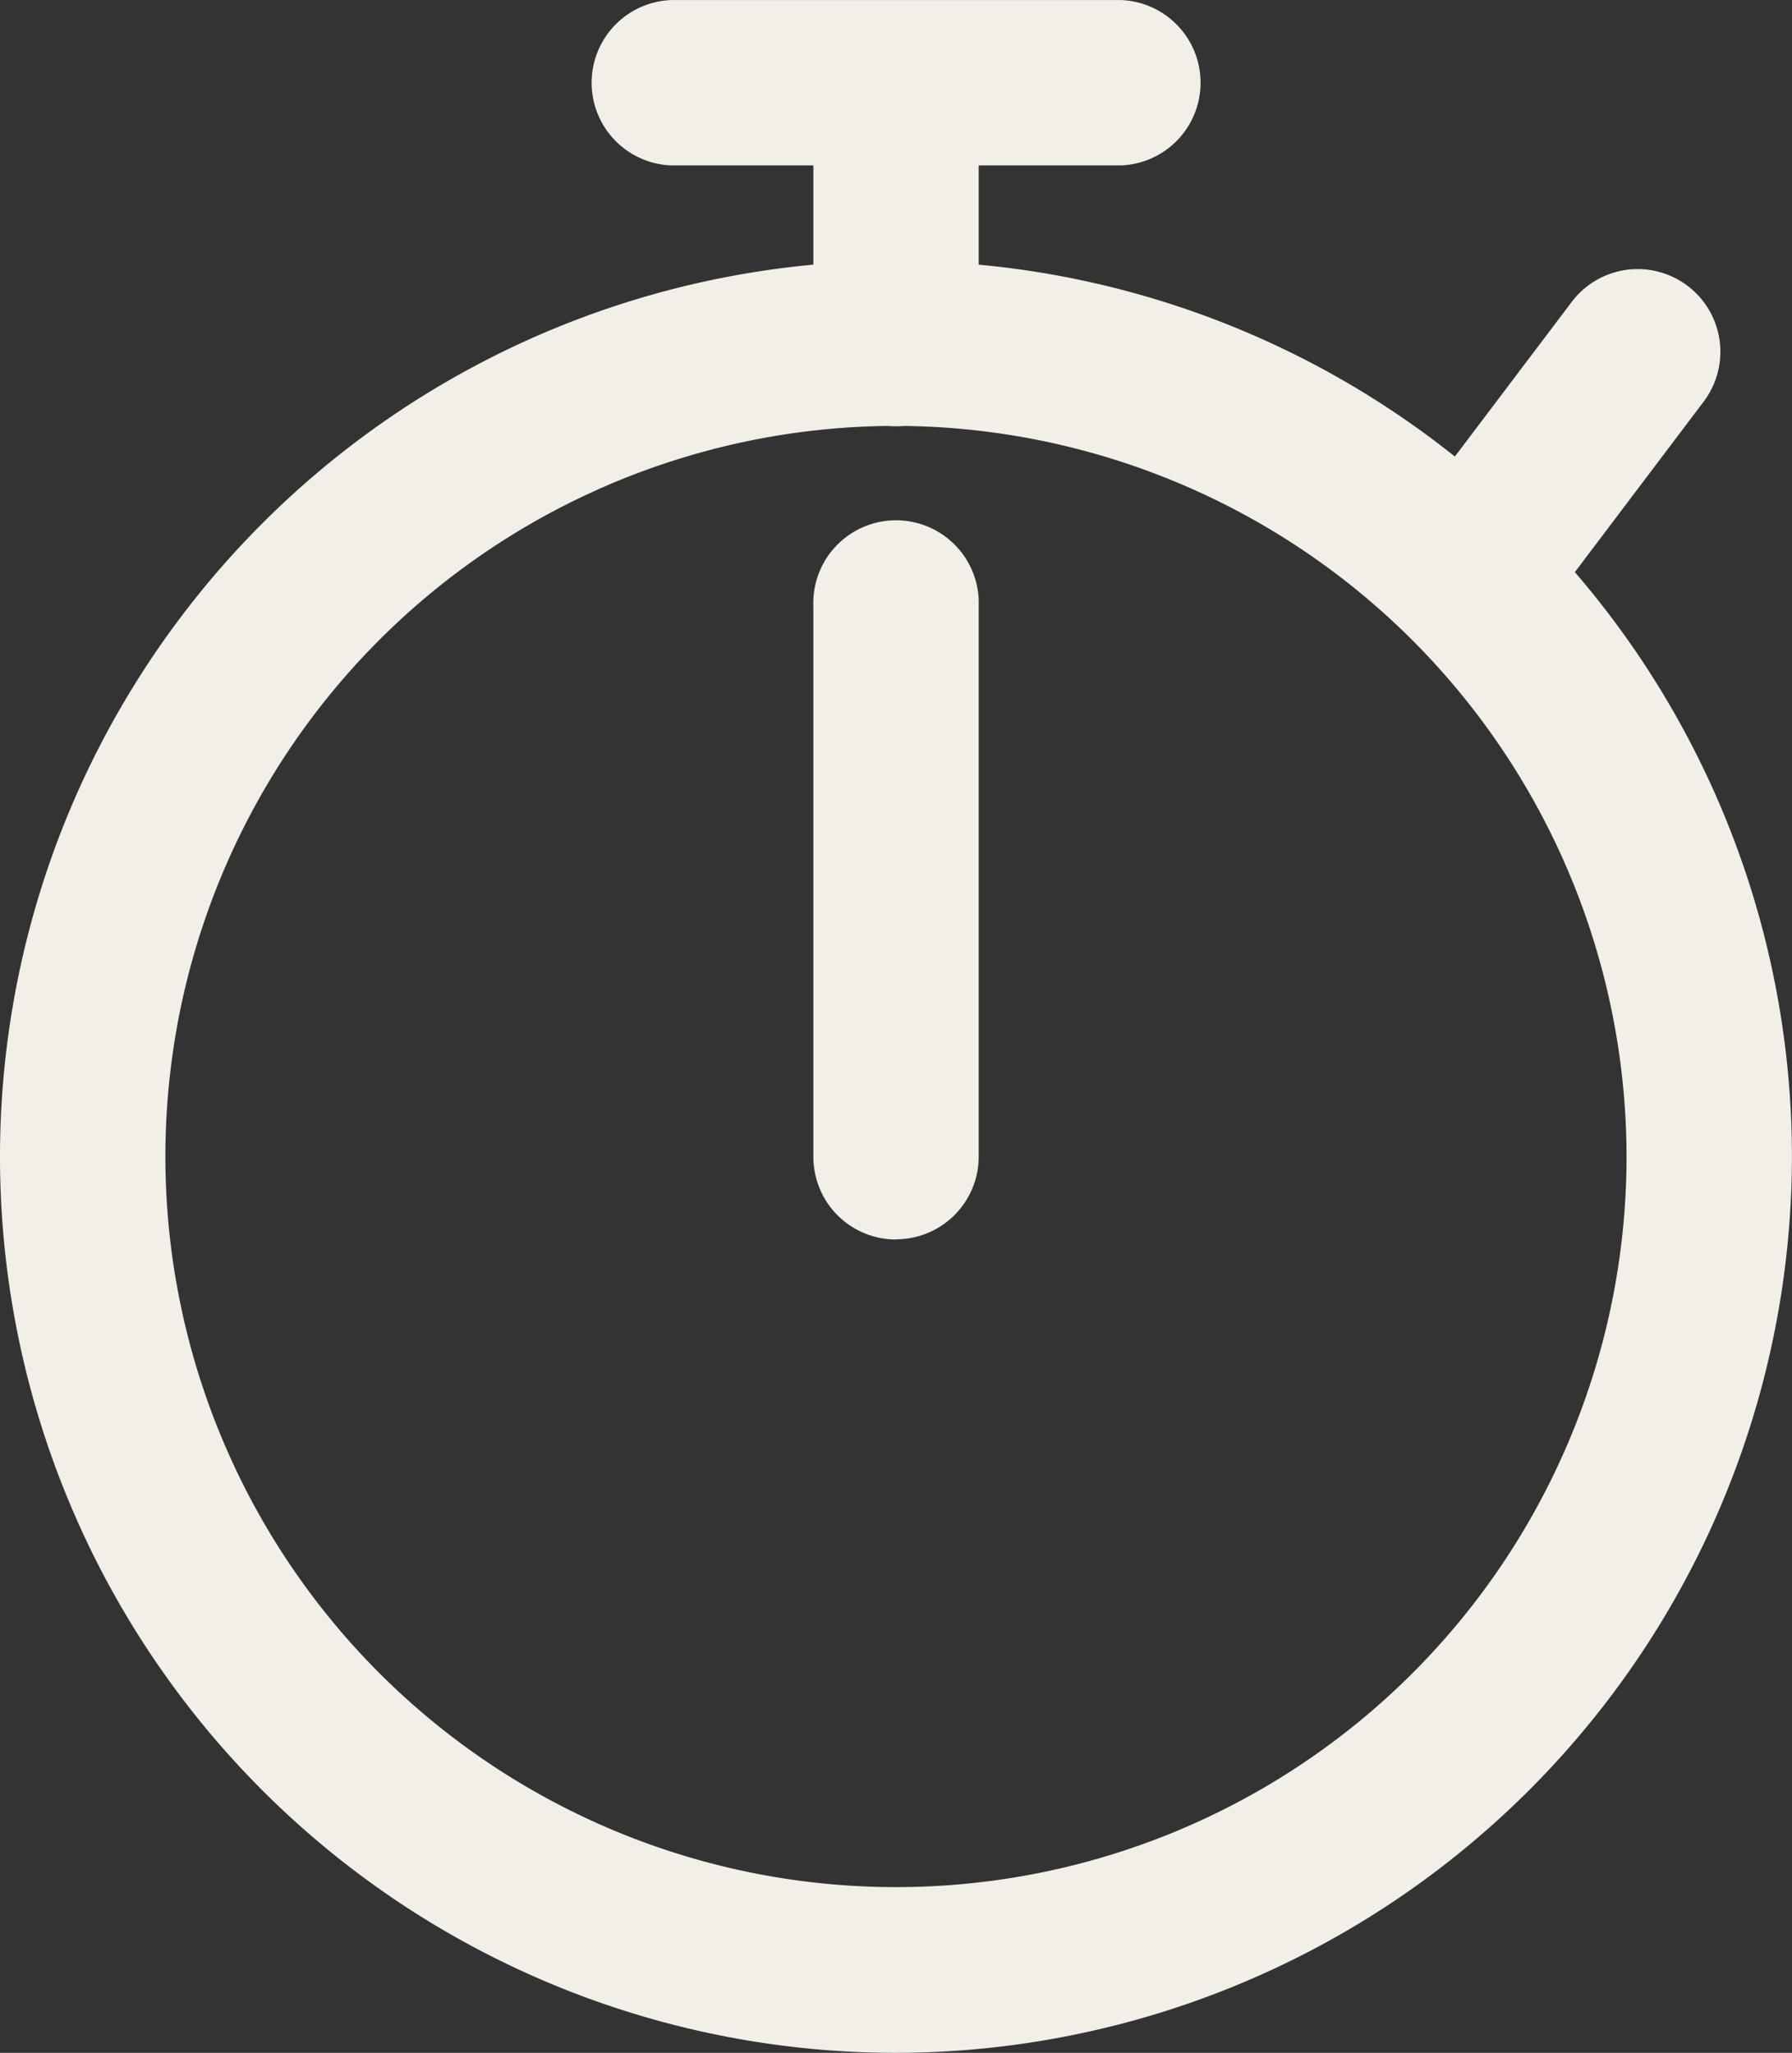
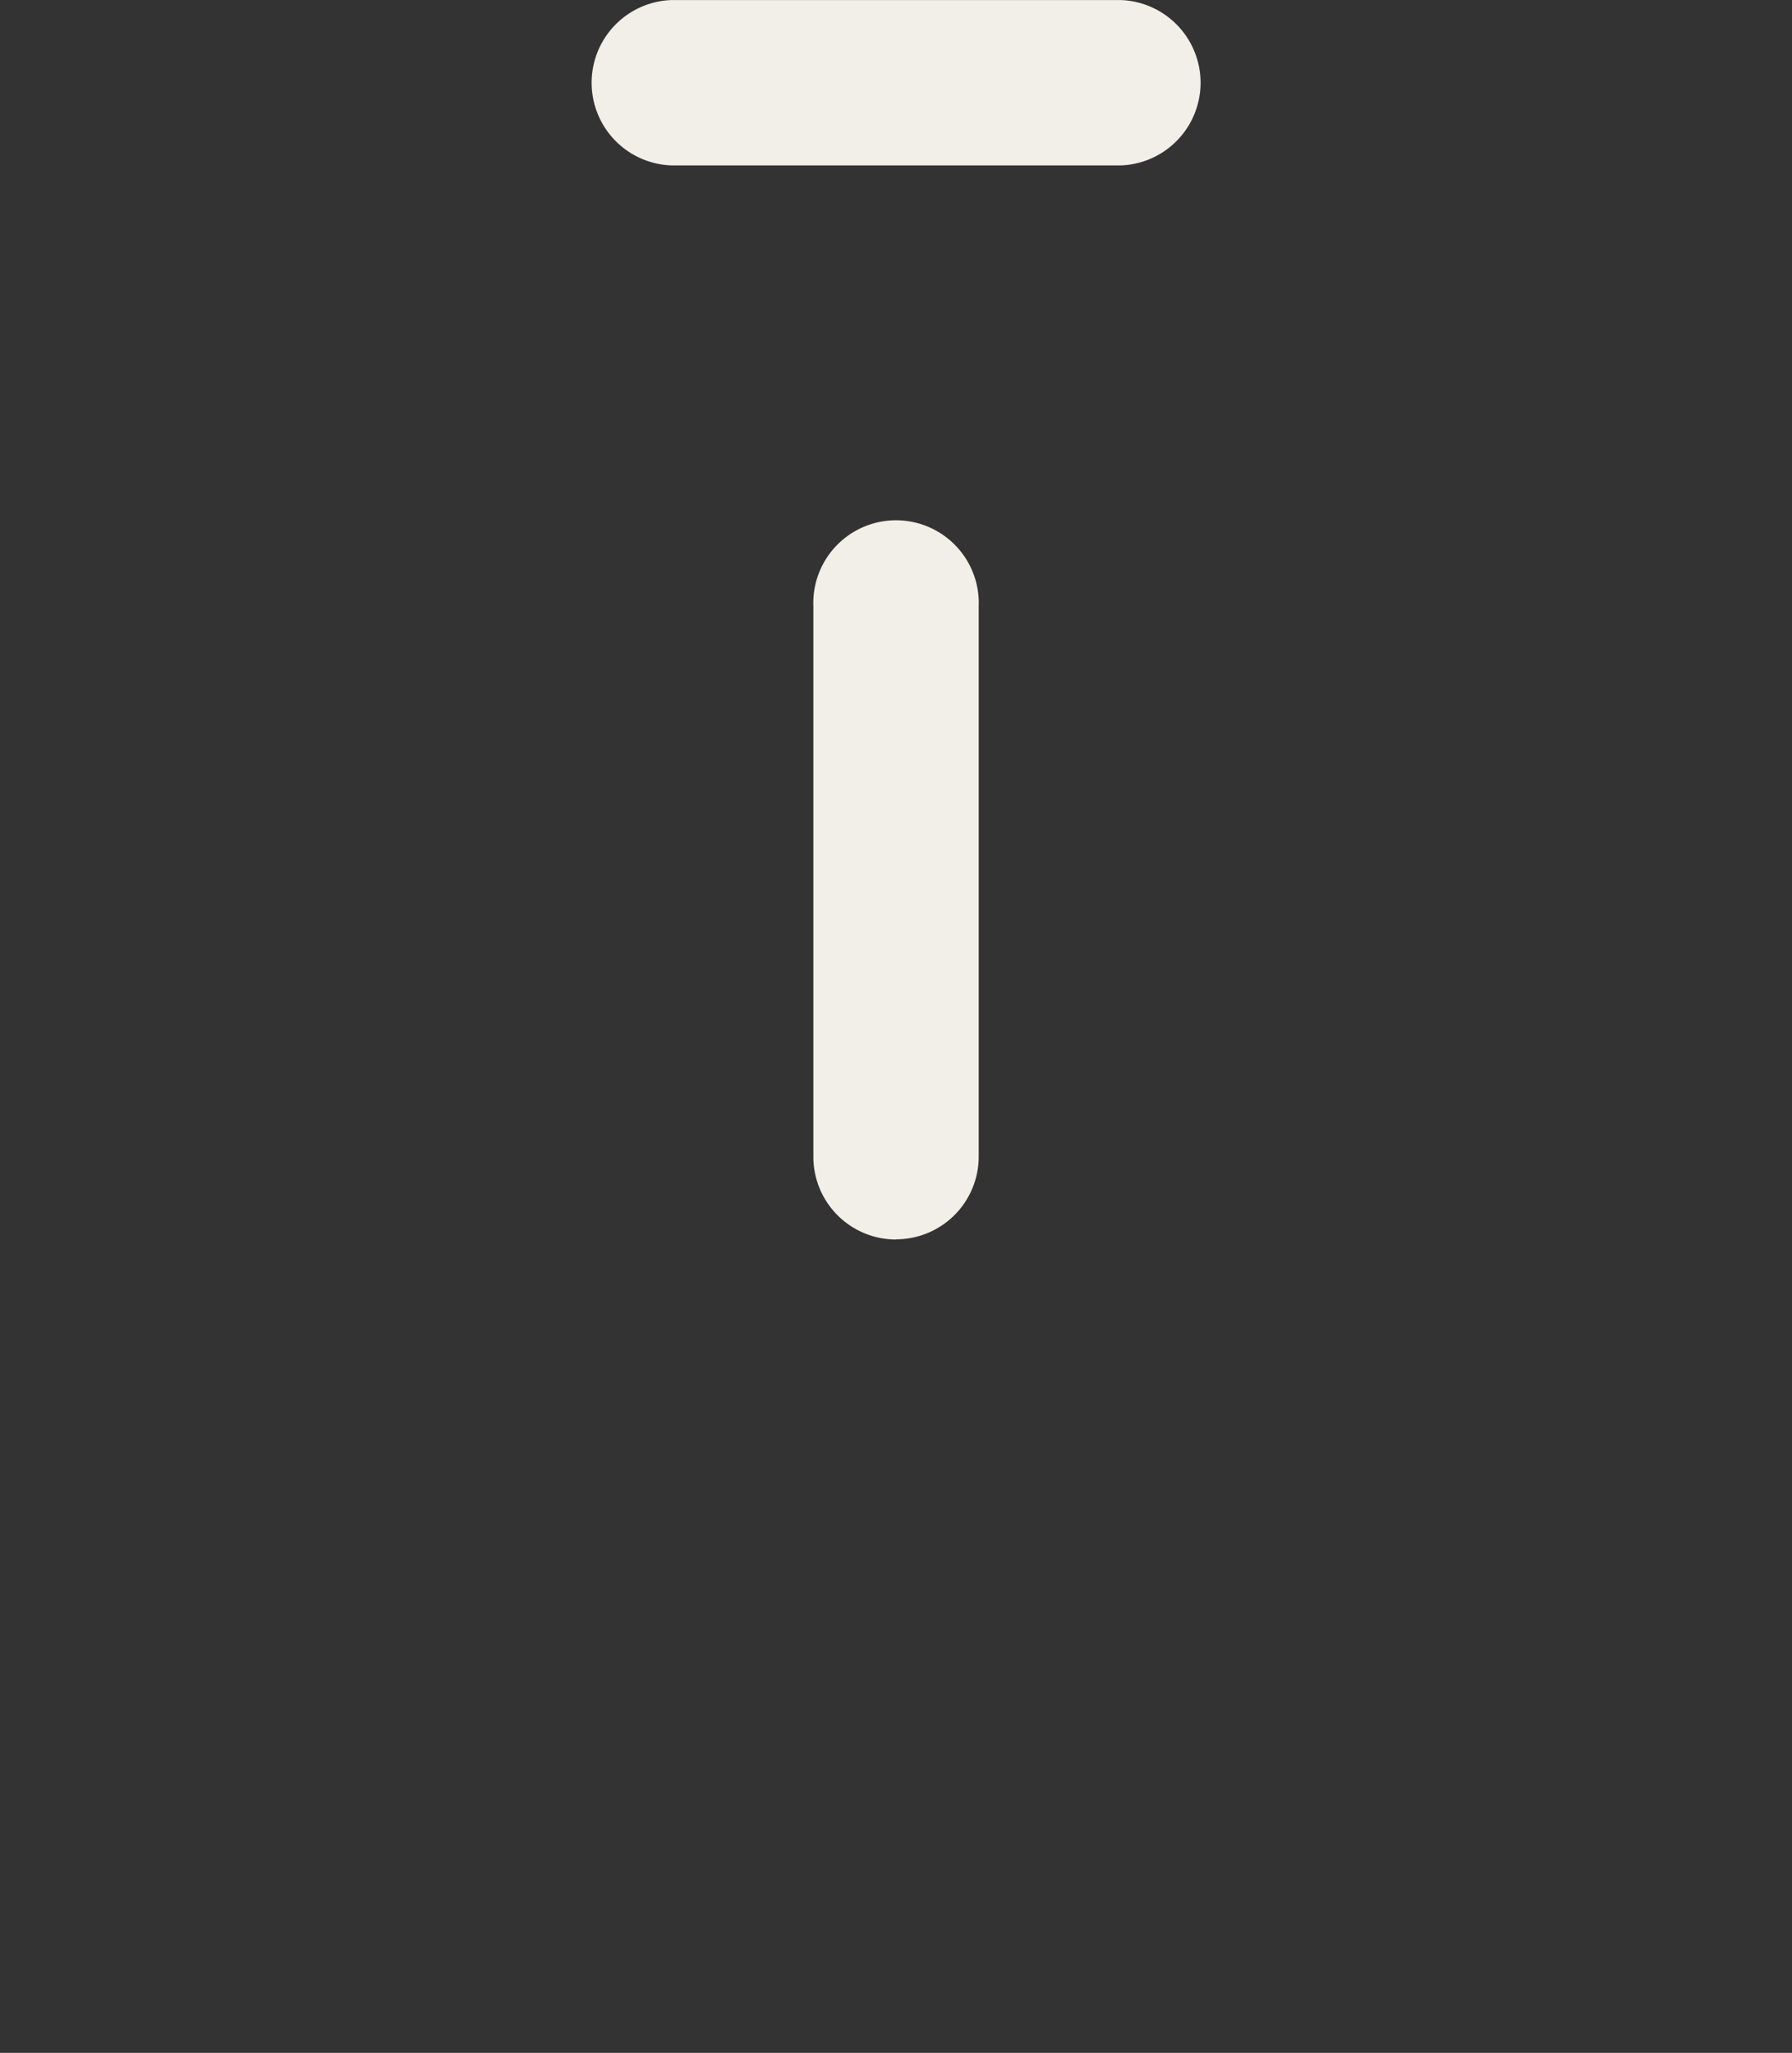
<svg xmlns="http://www.w3.org/2000/svg" width="27.097" height="31.04" viewBox="0 0 27.097 31.04">
  <rect x="0" y="0" width="27.097" height="31.04" fill="#333333" stroke="none" />
  <g id="Group_134" data-name="Group 134" transform="translate(-285.09 -814.619)">
    <g id="Group_129" data-name="Group 129" transform="translate(306.225 818.683)">
-       <path id="Path_165" data-name="Path 165" d="M303.238,823.522a1.251,1.251,0,0,1-1-2l2.382-3.152a1.25,1.25,0,1,1,1.995,1.508l-2.381,3.152a1.247,1.247,0,0,1-1,.5Z" transform="translate(-301.989 -817.869)" fill="#f2eee8" />
-     </g>
+       </g>
    <g id="Group_130" data-name="Group 130" transform="translate(285.09 818.562)">
-       <path id="Path_166" data-name="Path 166" d="M298.639,844.869a13.548,13.548,0,1,1,13.547-13.548,13.564,13.564,0,0,1-13.547,13.548Zm0-24.6a11.047,11.047,0,1,0,11.046,11.047,11.06,11.06,0,0,0-11.046-11.047Z" transform="translate(-285.09 -817.772)" fill="#f2eee8" />
-     </g>
+       </g>
    <g id="Group_131" data-name="Group 131" transform="translate(297.389 822.539)">
      <path id="Path_167" data-name="Path 167" d="M296.175,831.774a1.25,1.25,0,0,1-1.251-1.251V822.2a1.251,1.251,0,1,1,2.5,0v8.32a1.25,1.25,0,0,1-1.251,1.251Z" transform="translate(-294.924 -820.952)" fill="#f2eee8" />
    </g>
    <g id="Group_132" data-name="Group 132" transform="translate(293.986 814.619)">
      <path id="Path_168" data-name="Path 168" d="M300.26,817.12h-6.806a1.251,1.251,0,0,1,0-2.5h6.806a1.251,1.251,0,0,1,0,2.5Z" transform="translate(-292.203 -814.619)" fill="#f2eee8" />
    </g>
    <g id="Group_133" data-name="Group 133" transform="translate(297.389 815.661)">
-       <path id="Path_169" data-name="Path 169" d="M296.175,820.855a1.25,1.25,0,0,1-1.251-1.251v-2.9a1.251,1.251,0,0,1,2.5,0v2.9a1.25,1.25,0,0,1-1.251,1.251Z" transform="translate(-294.924 -815.452)" fill="#f2eee8" />
-     </g>
+       </g>
  </g>
</svg>